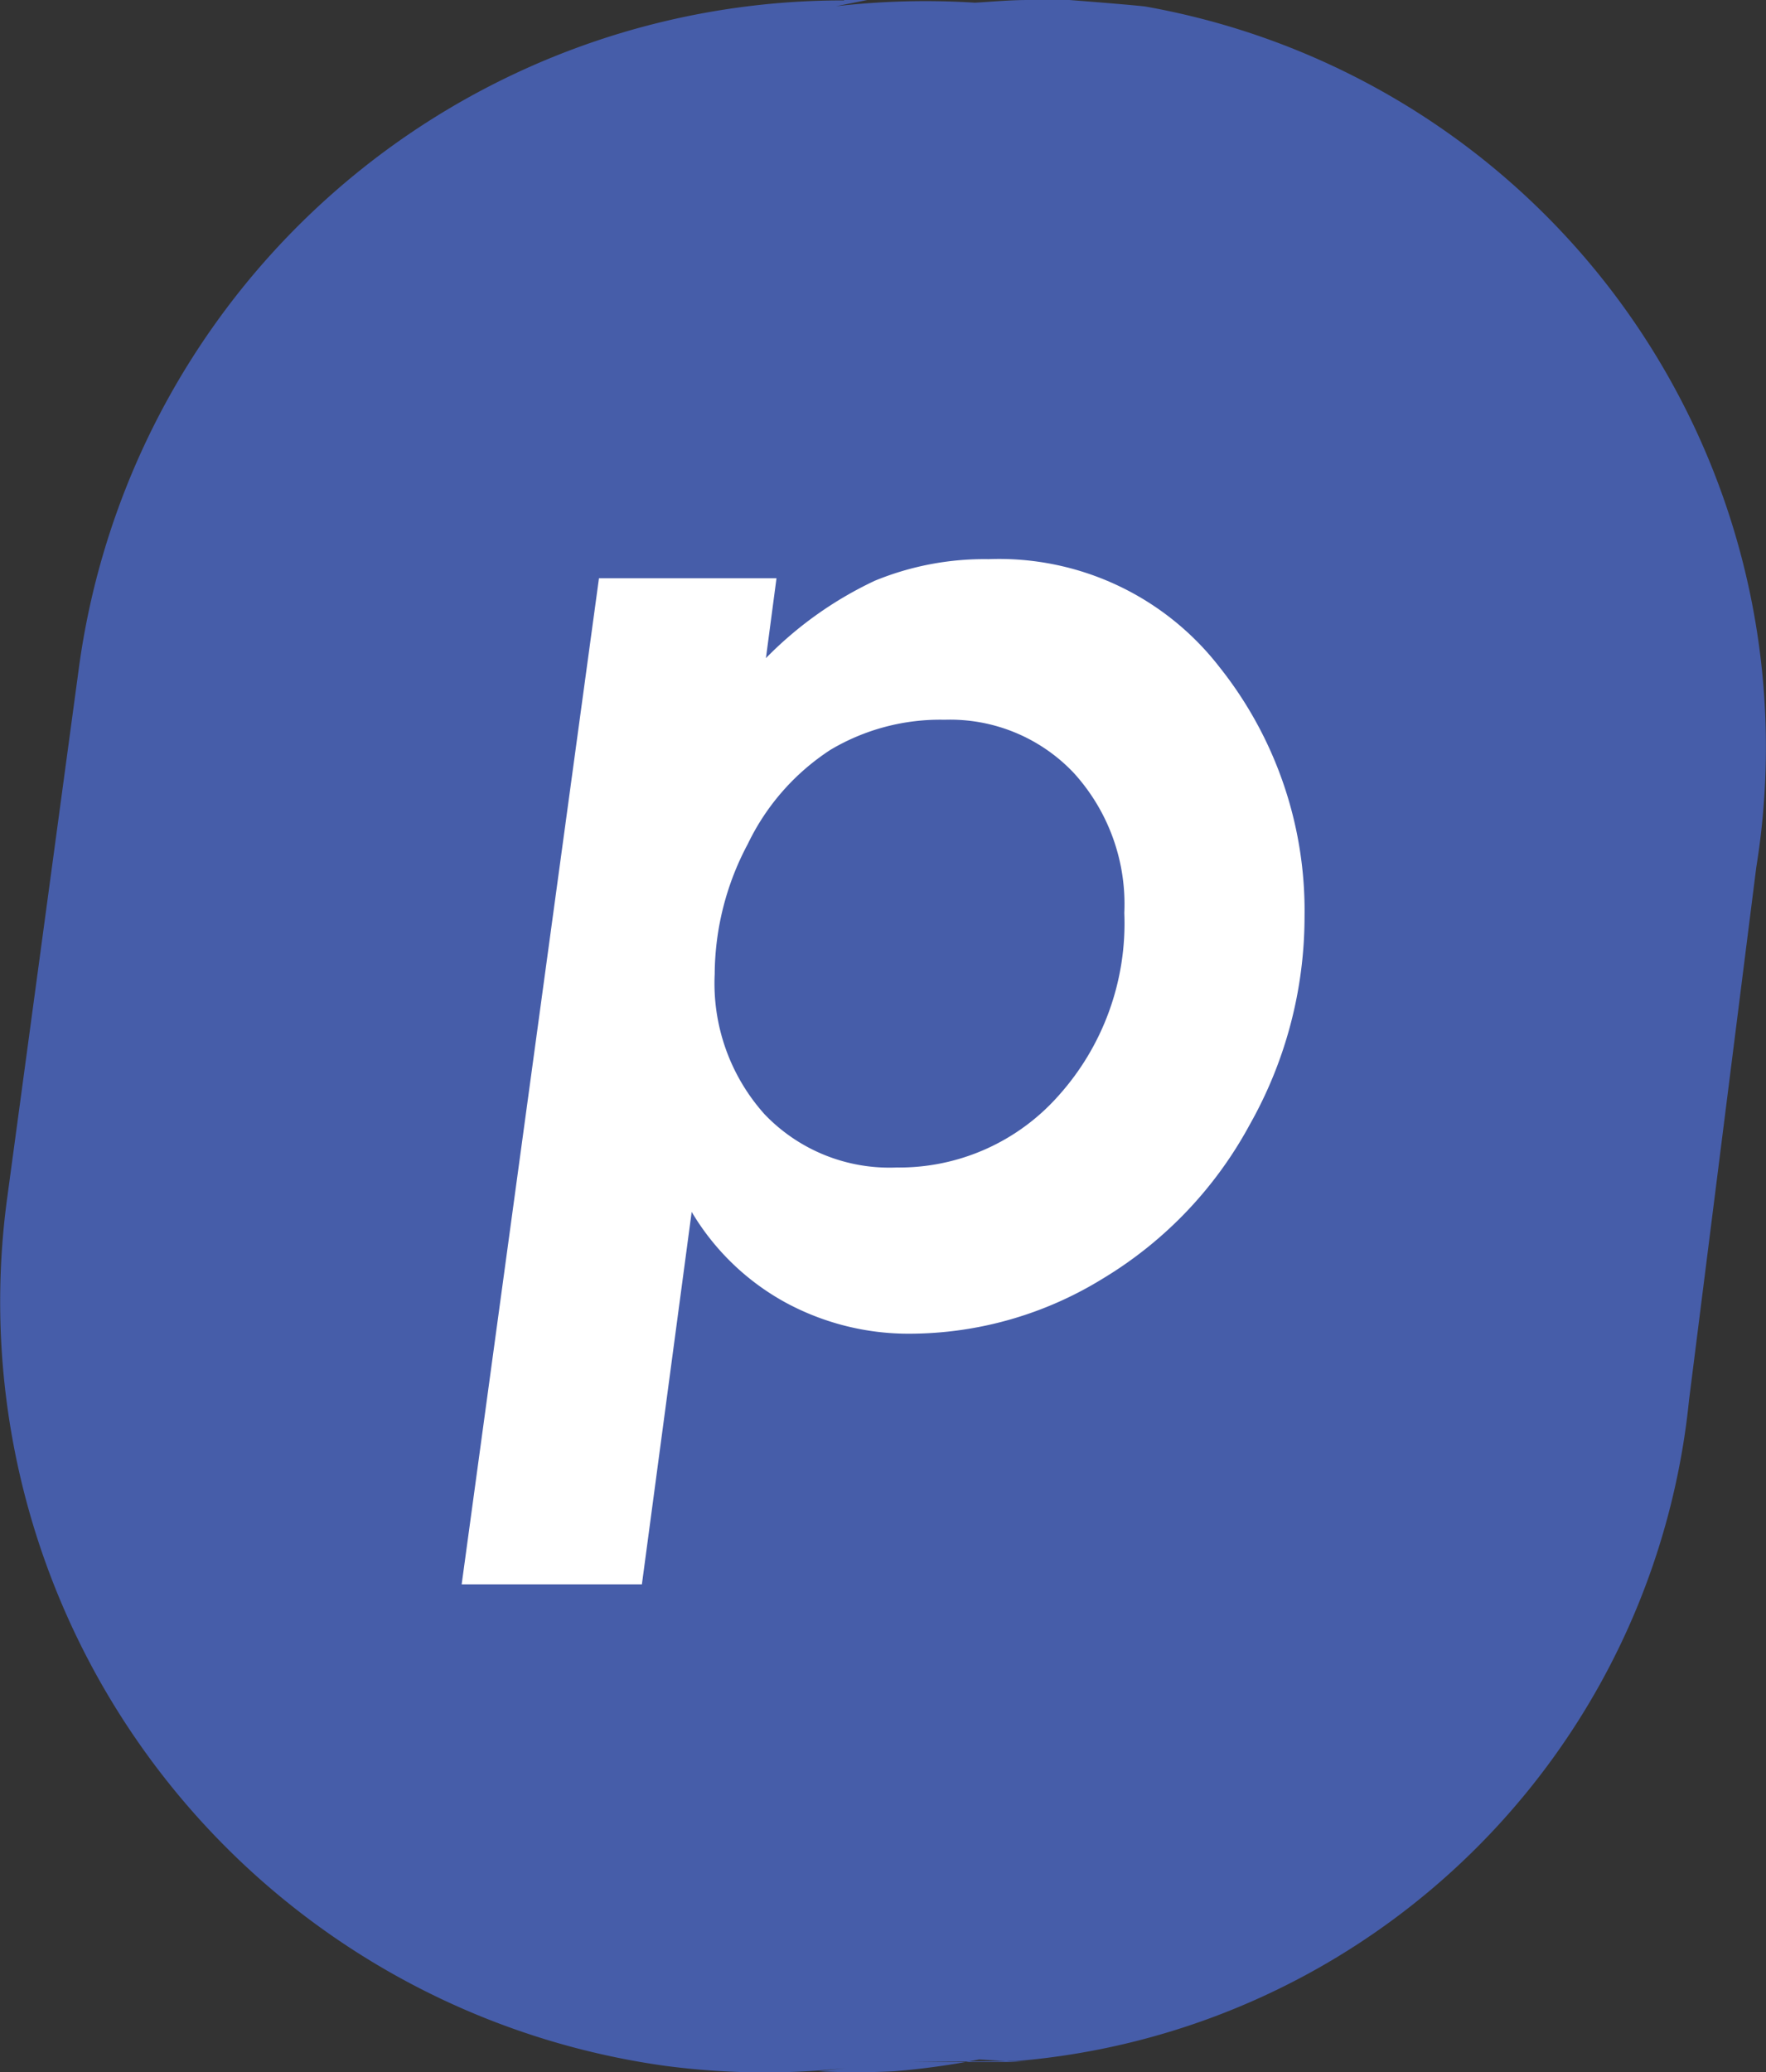
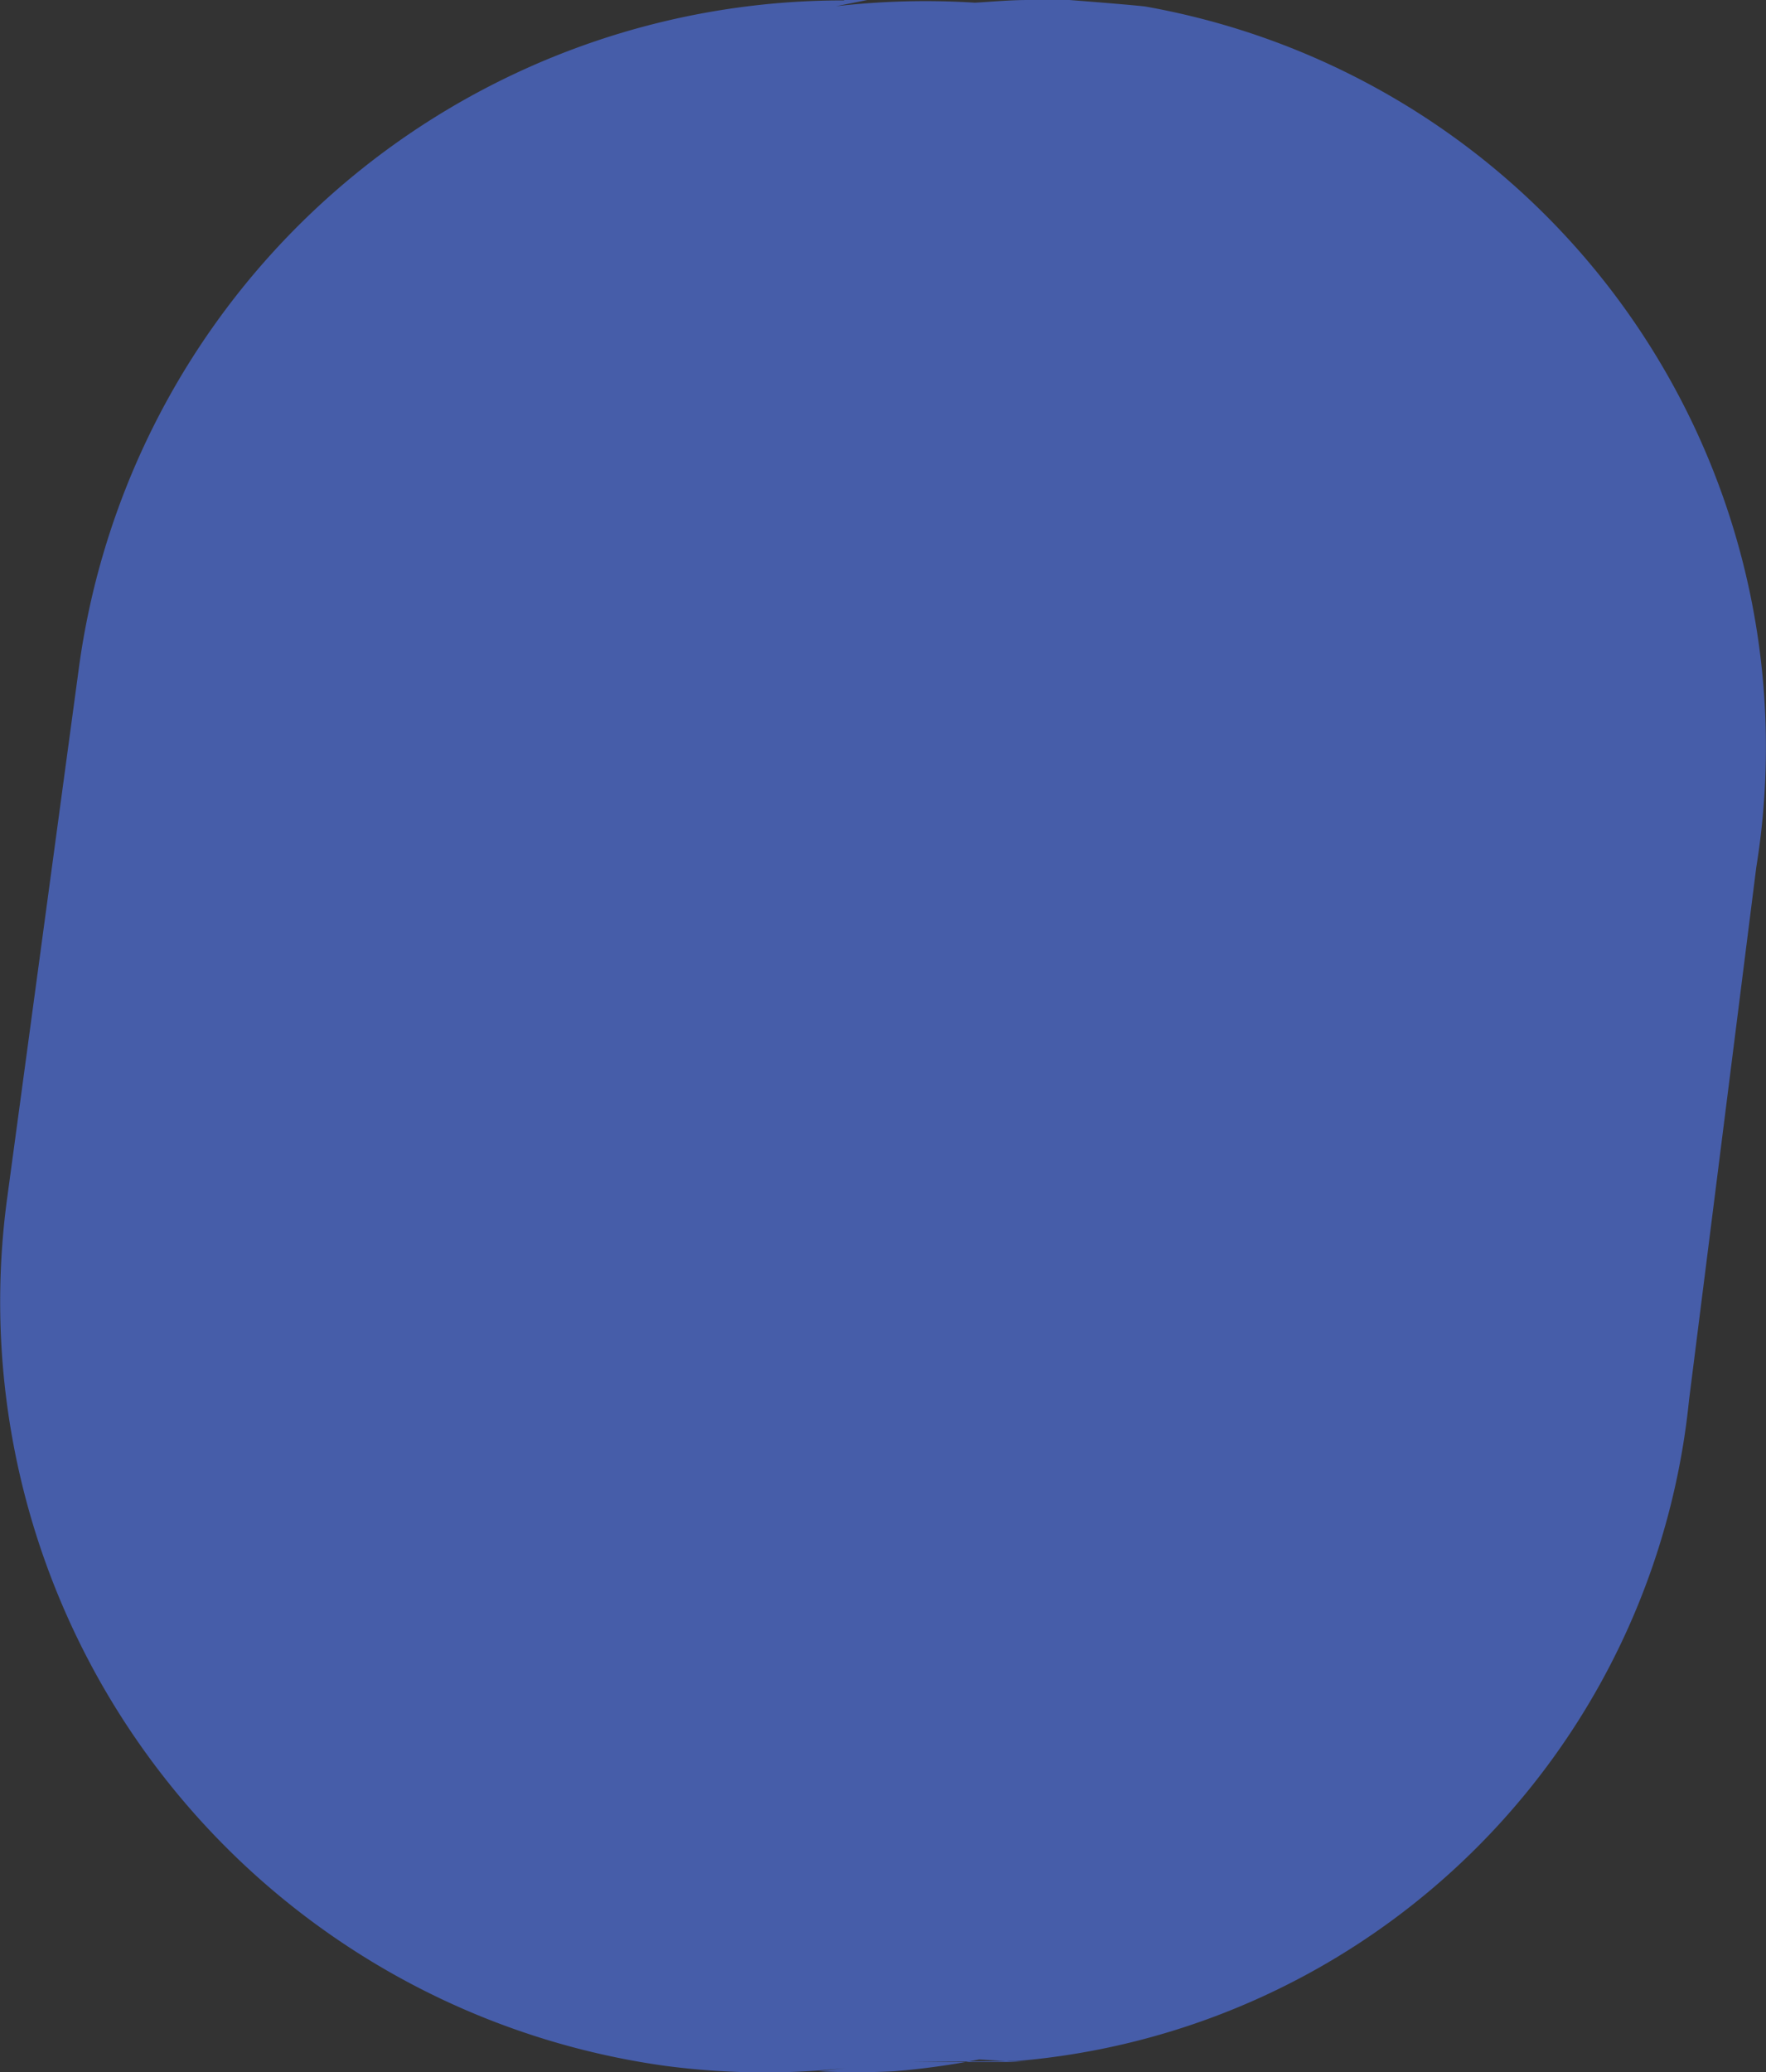
<svg xmlns="http://www.w3.org/2000/svg" viewBox="0 0 8.515 9.988">
  <rect x="0" y="0" width="8.515" height="9.988" fill="#333333" stroke="none" />
  <defs>
    <style>.cls-1{fill:#465da9;}.cls-2{fill:#fff;}</style>
  </defs>
  <title>1Ресурс 4icon</title>
  <g id="Слой_2" data-name="Слой 2">
    <g id="Слой_1-2" data-name="Слой 1">
-       <path class="cls-1" d="M4.895,9.934h.001A3.555,3.555,0,0,0,8.144,6.747l.324-2.566A3.626,3.626,0,0,0,5.52.031C5.429.021,5.156,0,5.156,0h-.198c-.087,0-.171.008-.257.013a3.799,3.799,0,0,0-.67.017L4.182 0c-.012-0-.025 0-.037,0L4.07 0,4.07.002A3.717,3.717,0,0,0,.382,3.207l-.349,2.579a3.718,3.718,0,0,0,3.176,4.171h0a3.67,3.67,0,0,0,.951.001l-.212.025c.121.006.242.006.361 0H4.309a3.628,3.628,0,0,0,.412-.057c.079.004.157.012.237.012H4.402S4.772,9.934,4.895,9.934Z" />
-       <path class="cls-2" d="M3.095,7.636H2.226L2.888,2.787h.856L3.693,3.172A1.815,1.815,0,0,1,4.218,2.799a1.389,1.389,0,0,1,.548-.104A1.344,1.344,0,0,1,5.879,3.214a1.884,1.884,0,0,1,.411,1.204,2.038,2.038,0,0,1-.264,1.002,1.944,1.944,0,0,1-.708.742,1.78,1.78,0,0,1-.927.266,1.245,1.245,0,0,1-.603-.15,1.191,1.191,0,0,1-.453-.437ZM4.555,3.469a1.035,1.035,0,0,0-.551.145A1.118,1.118,0,0,0,3.606,4.067a1.345,1.345,0,0,0-.16.628.944.944,0,0,0,.241.676.833.833,0,0,0,.635.256,1.026,1.026,0,0,0,.779-.343,1.243,1.243,0,0,0,.32-.884.939.939,0,0,0-.243-.674A.82.82,0,0,0,4.555,3.469Z" />
+       <path class="cls-1" d="M4.895,9.934h.001A3.555,3.555,0,0,0,8.144,6.747l.324-2.566A3.626,3.626,0,0,0,5.52.031C5.429.021,5.156,0,5.156,0h-.198c-.087,0-.171.008-.257.013a3.799,3.799,0,0,0-.67.017L4.182 0c-.012-0-.025 0-.037,0L4.07 0,4.07.002A3.717,3.717,0,0,0,.382,3.207l-.349,2.579a3.718,3.718,0,0,0,3.176,4.171a3.67,3.67,0,0,0,.951.001l-.212.025c.121.006.242.006.361 0H4.309a3.628,3.628,0,0,0,.412-.057c.079.004.157.012.237.012H4.402S4.772,9.934,4.895,9.934Z" />
    </g>
  </g>
</svg>